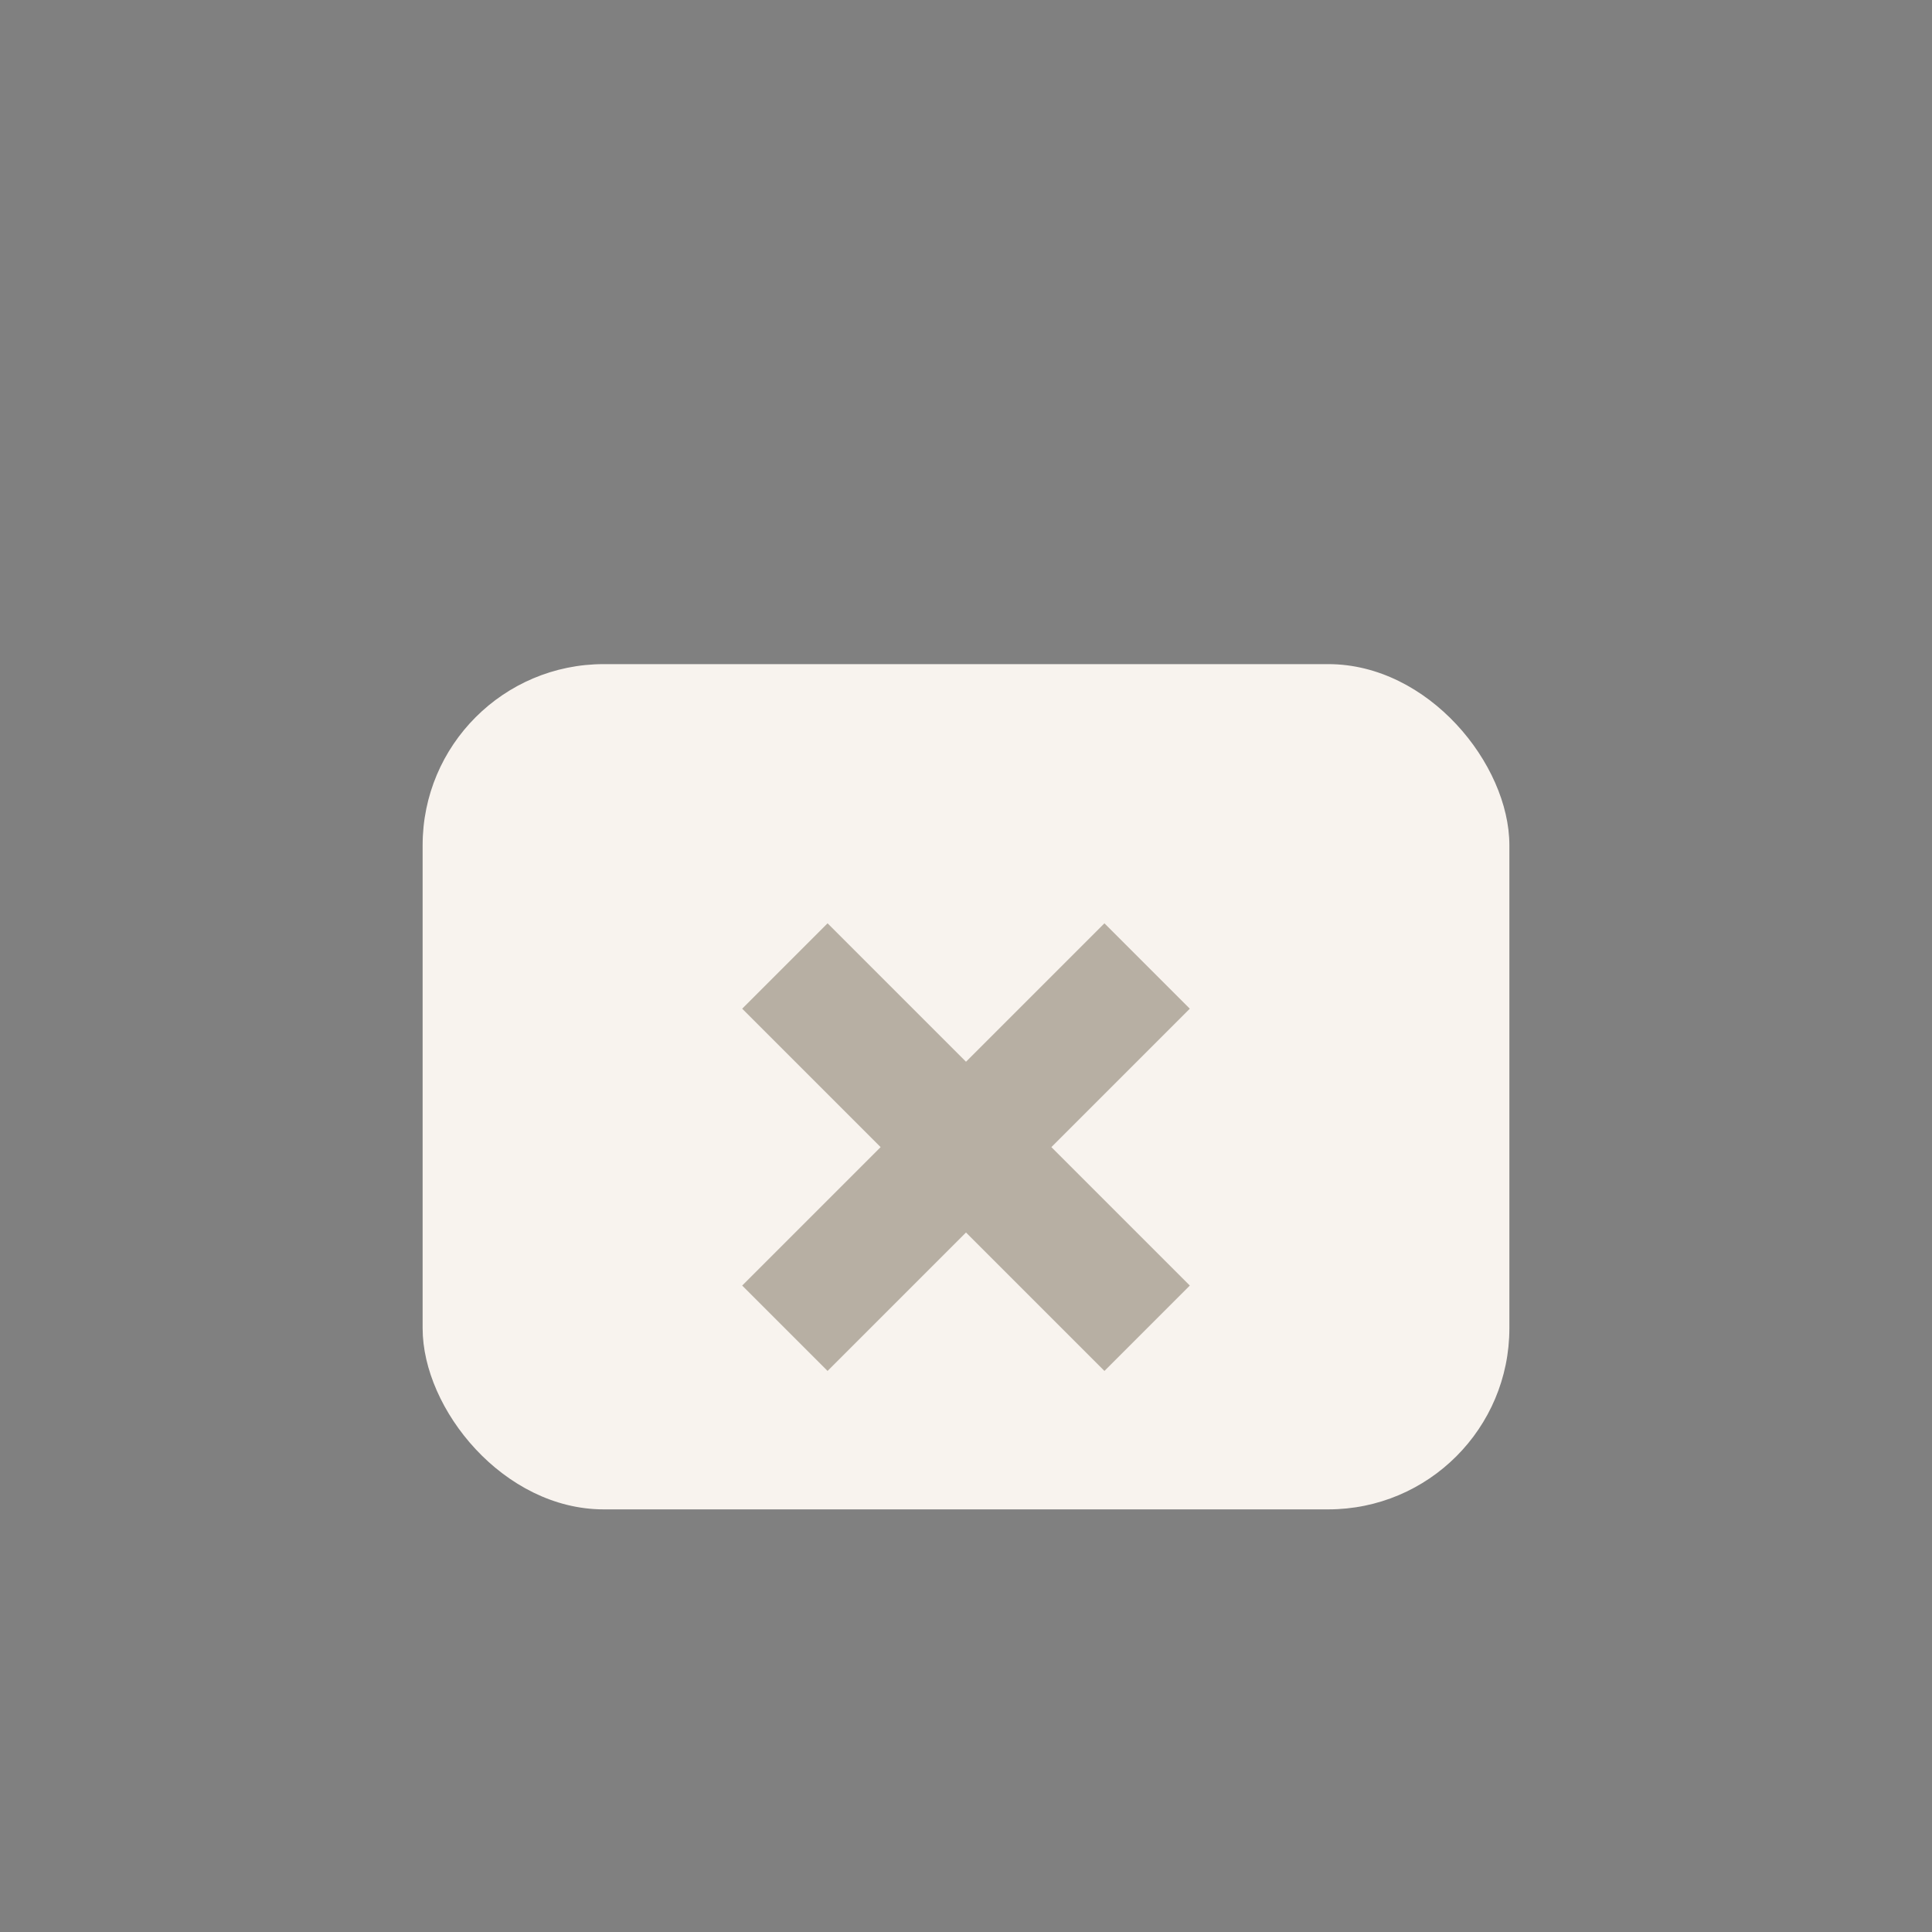
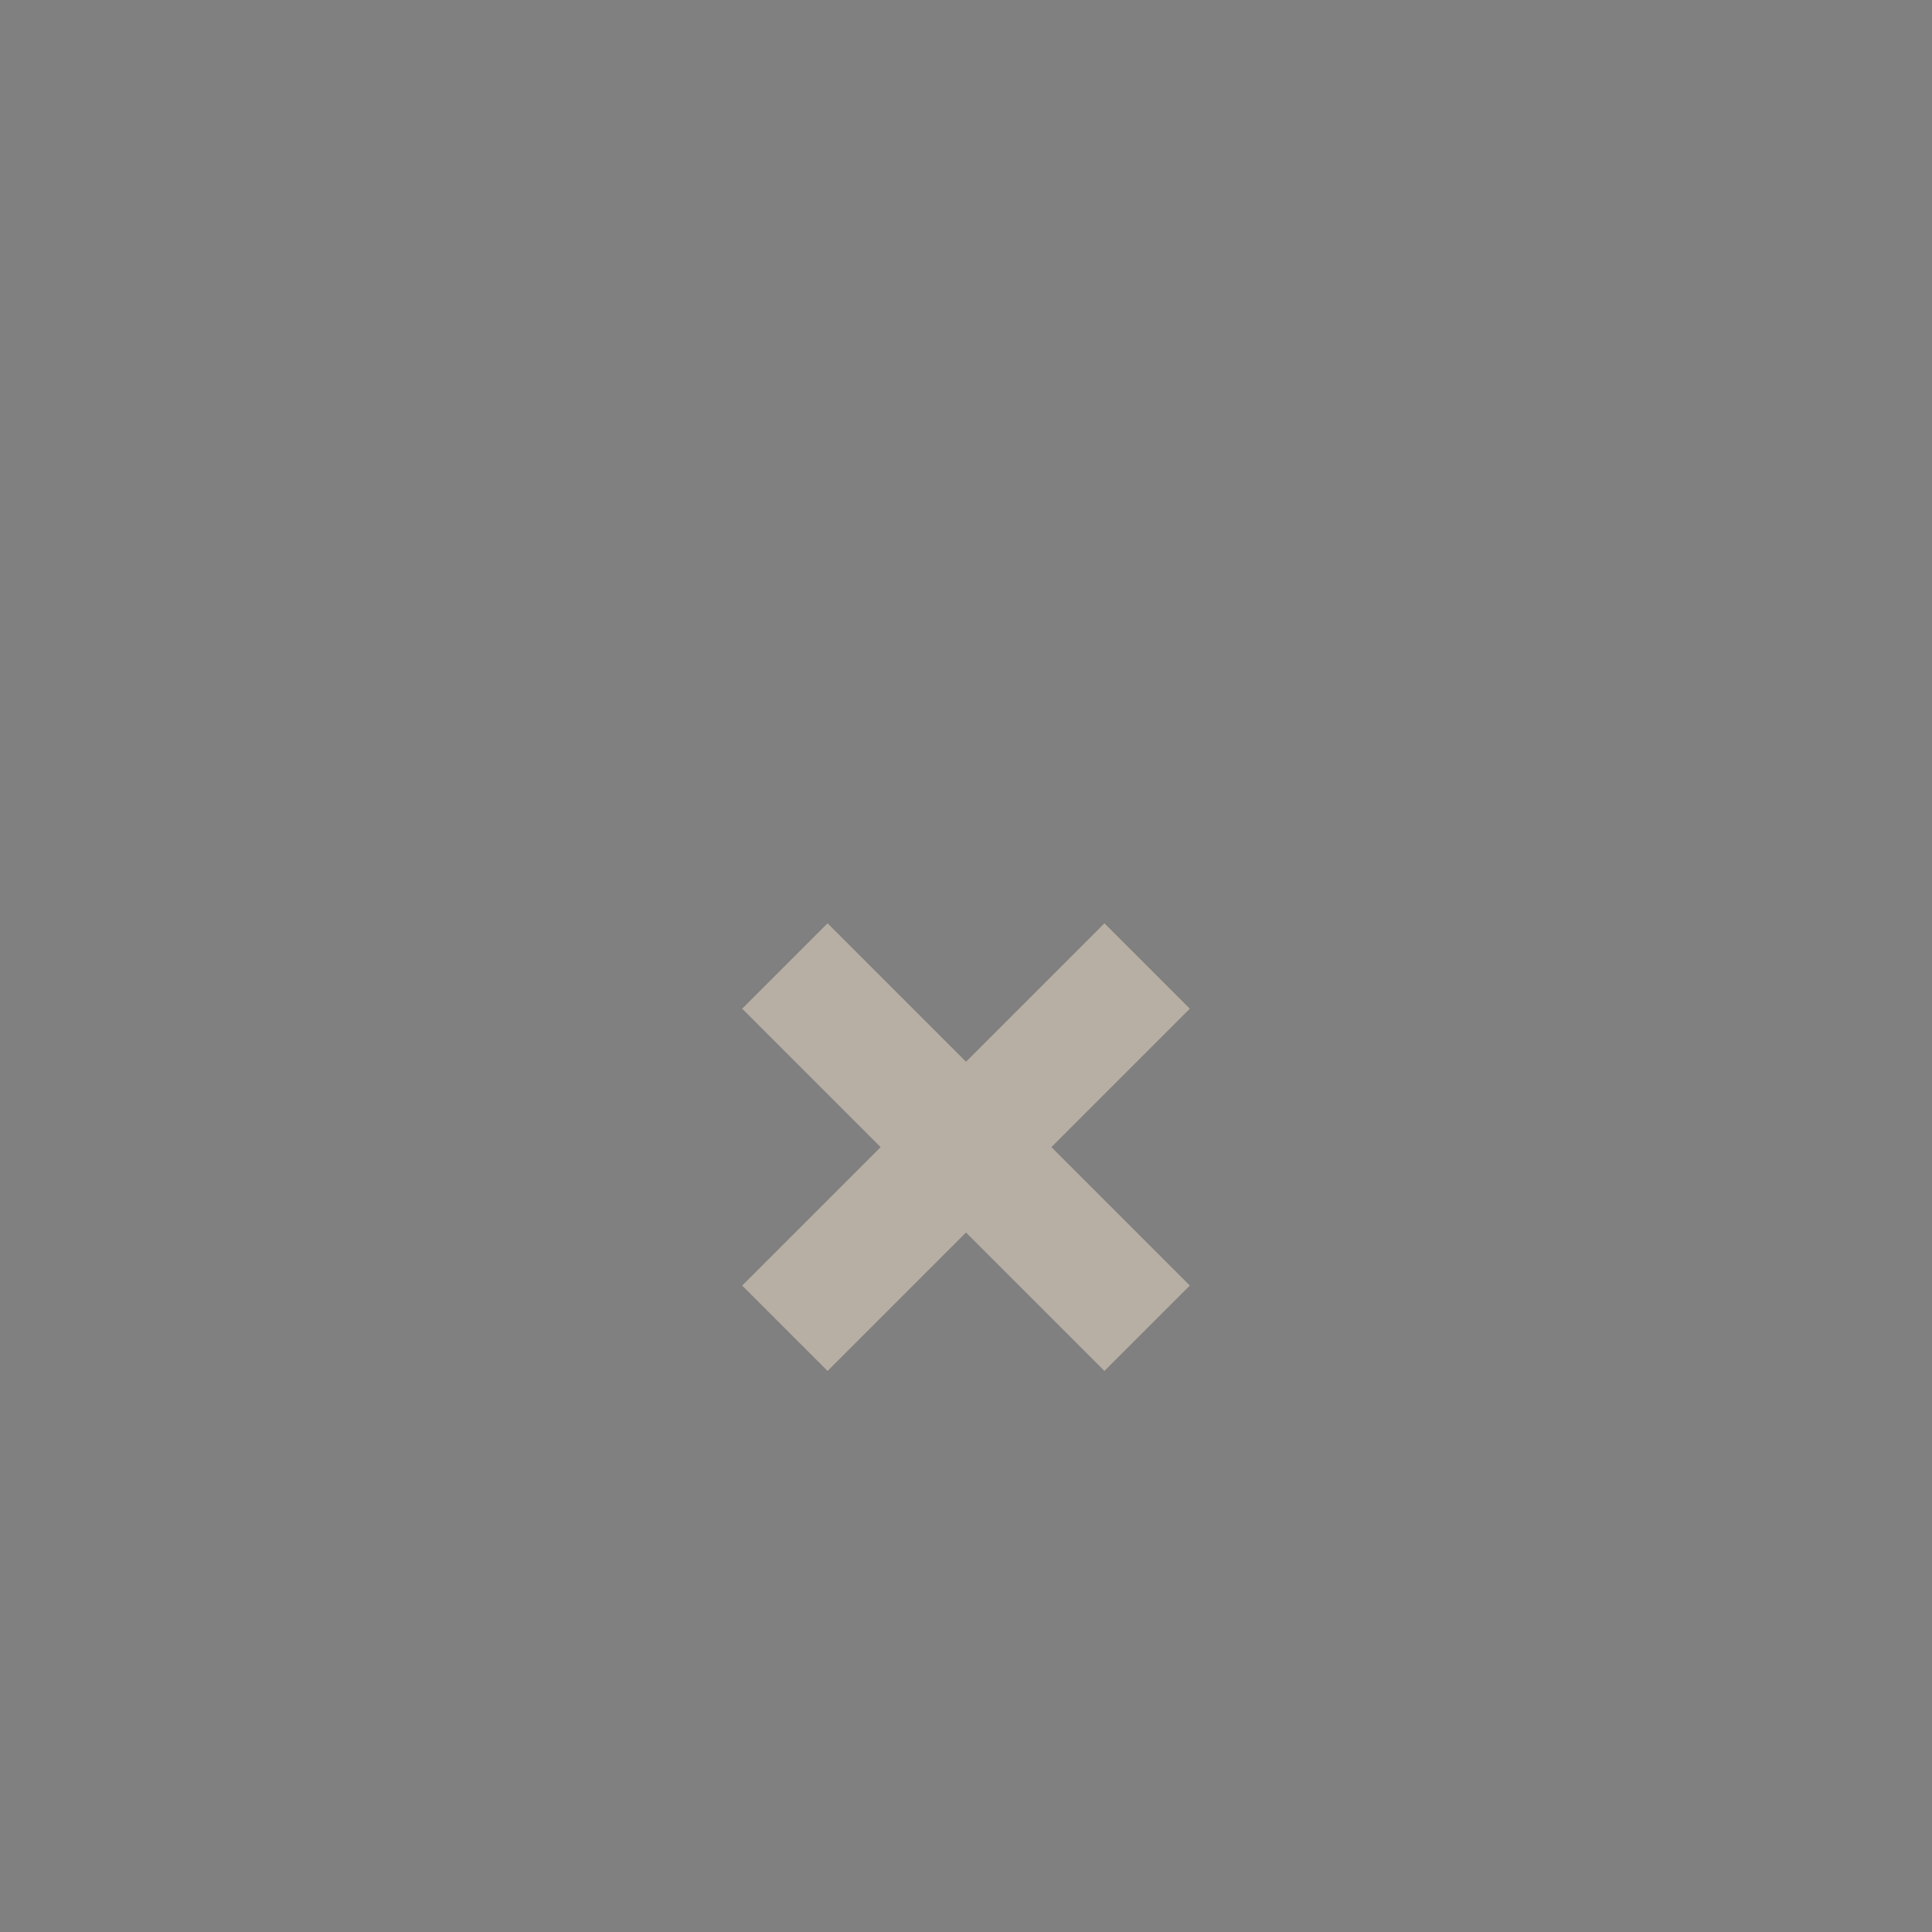
<svg xmlns="http://www.w3.org/2000/svg" width="32" height="32" viewBox="0 0 32 32">
  <rect x="0" y="0" width="32" height="32" fill="#808080" stroke="none" />
-   <rect x="7" y="11" width="18" height="14" rx="3" fill="#F8F3EE" />
  <path d="M13 22l6-6M13 16l6 6" stroke="#B7AFA3" stroke-width="2" />
</svg>